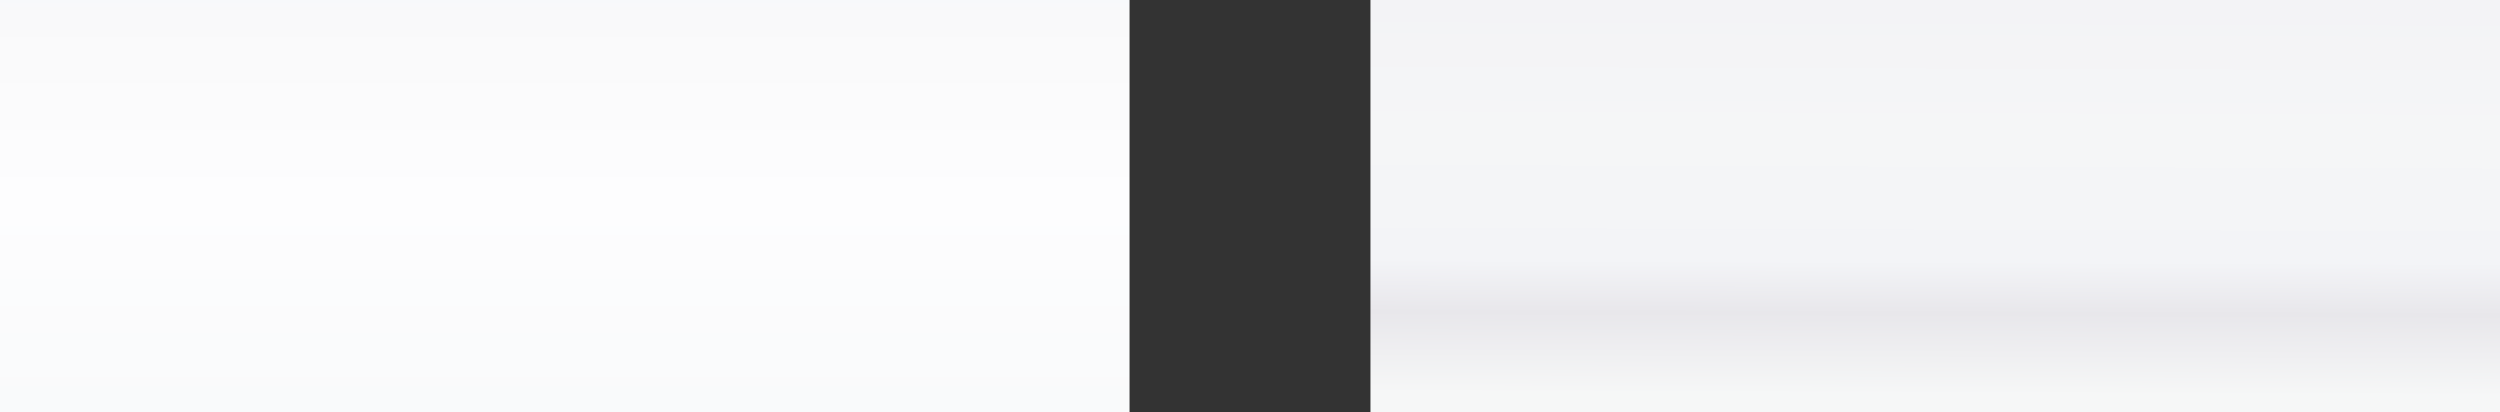
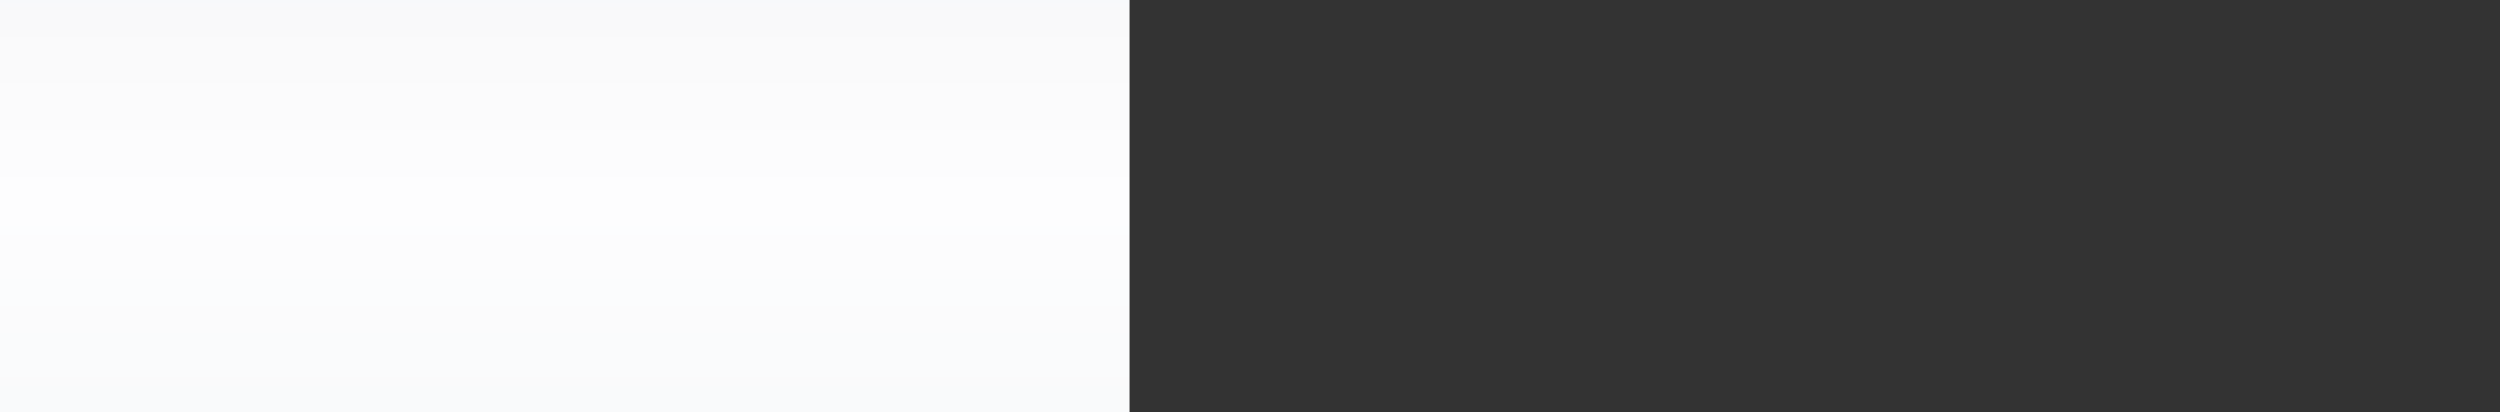
<svg xmlns="http://www.w3.org/2000/svg" width="9318" height="1536" viewBox="0 0 9318 1536" fill="none">
  <rect x="0" y="0" width="9318" height="1536" fill="#333333" stroke="none" />
-   <rect x="5108" width="4210" height="1536" fill="url(#paint0_linear_1475_275)" />
  <rect width="4210" height="1536" fill="url(#paint1_linear_1475_275)" />
  <defs>
    <linearGradient id="paint0_linear_1475_275" x1="5186.5" y1="0" x2="5181.5" y2="1536" gradientUnits="userSpaceOnUse">
      <stop stop-color="#F3F3F6" />
      <stop offset="0.324" stop-color="#F5F6F7" />
      <stop offset="0.629" stop-color="#F3F4F7" />
      <stop offset="0.756" stop-color="#E8E7EB" />
      <stop offset="0.953" stop-color="#F6F7F7" />
    </linearGradient>
    <linearGradient id="paint1_linear_1475_275" x1="4210" y1="0" x2="4210" y2="1536" gradientUnits="userSpaceOnUse">
      <stop stop-color="#F7F9FB" />
      <stop offset="0.033" stop-color="#F9F9FA" />
      <stop offset="0.485" stop-color="#FDFDFE" />
      <stop offset="1" stop-color="#F9FAFB" />
    </linearGradient>
  </defs>
</svg>